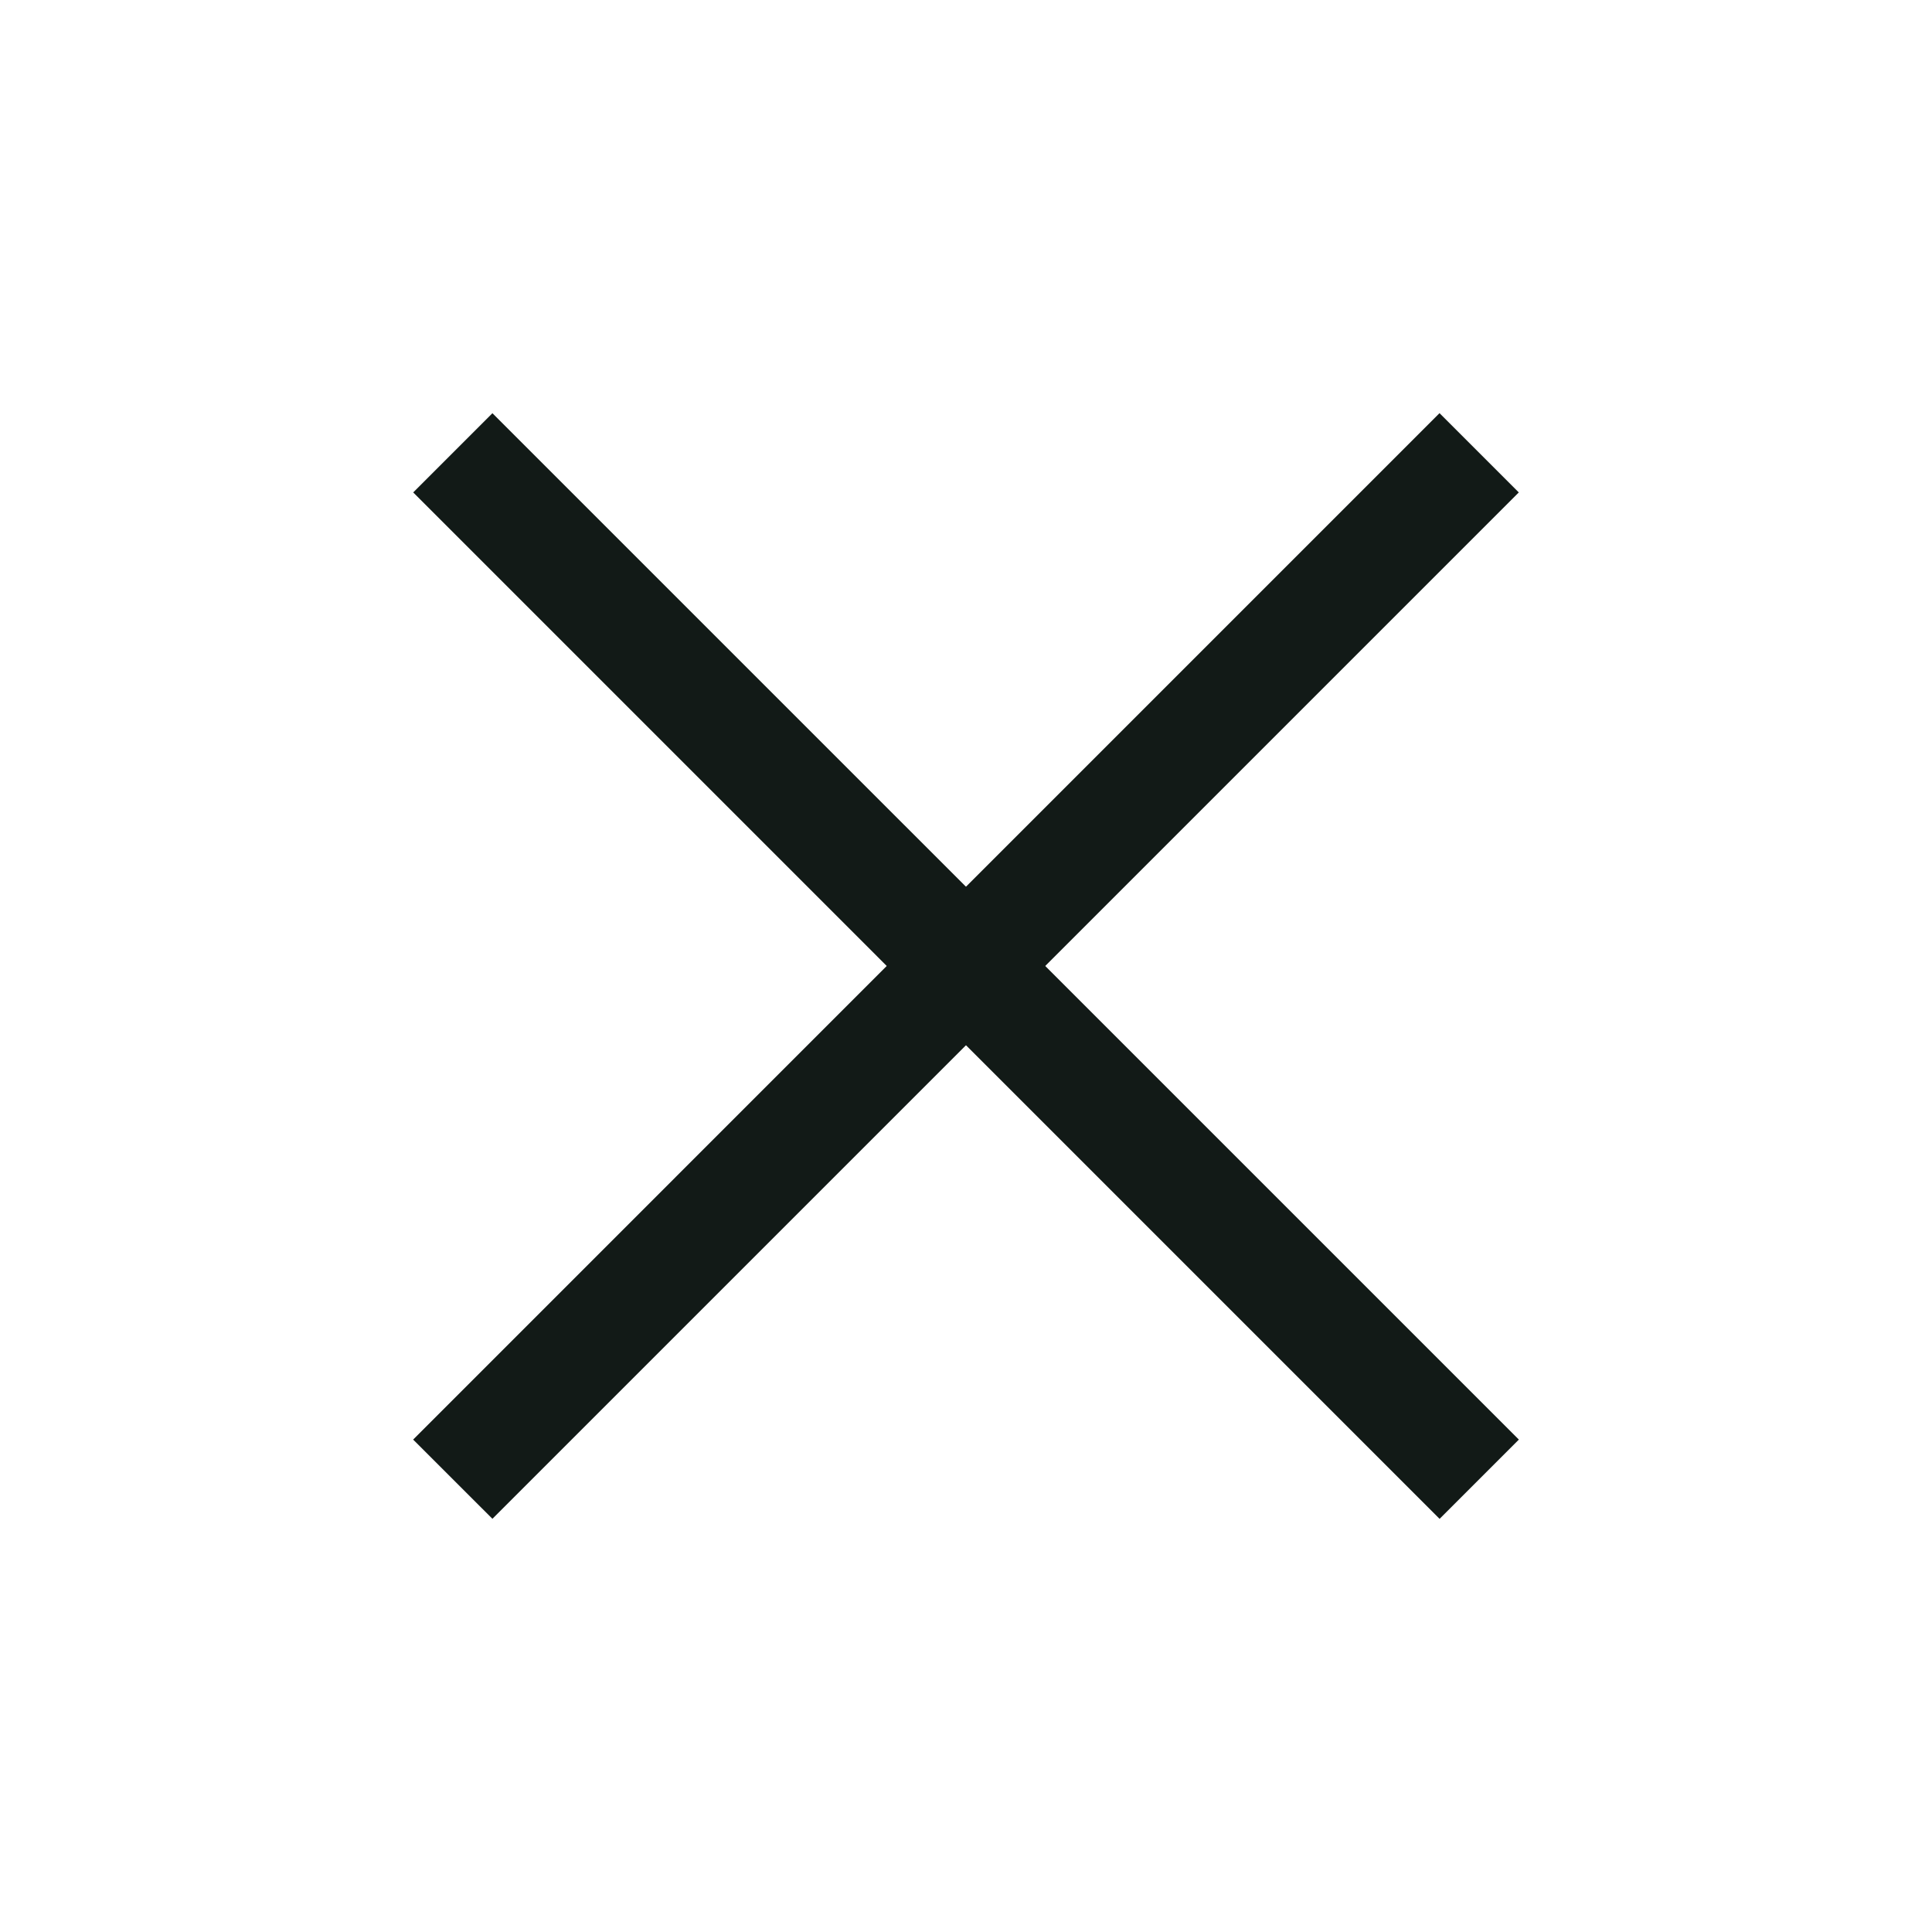
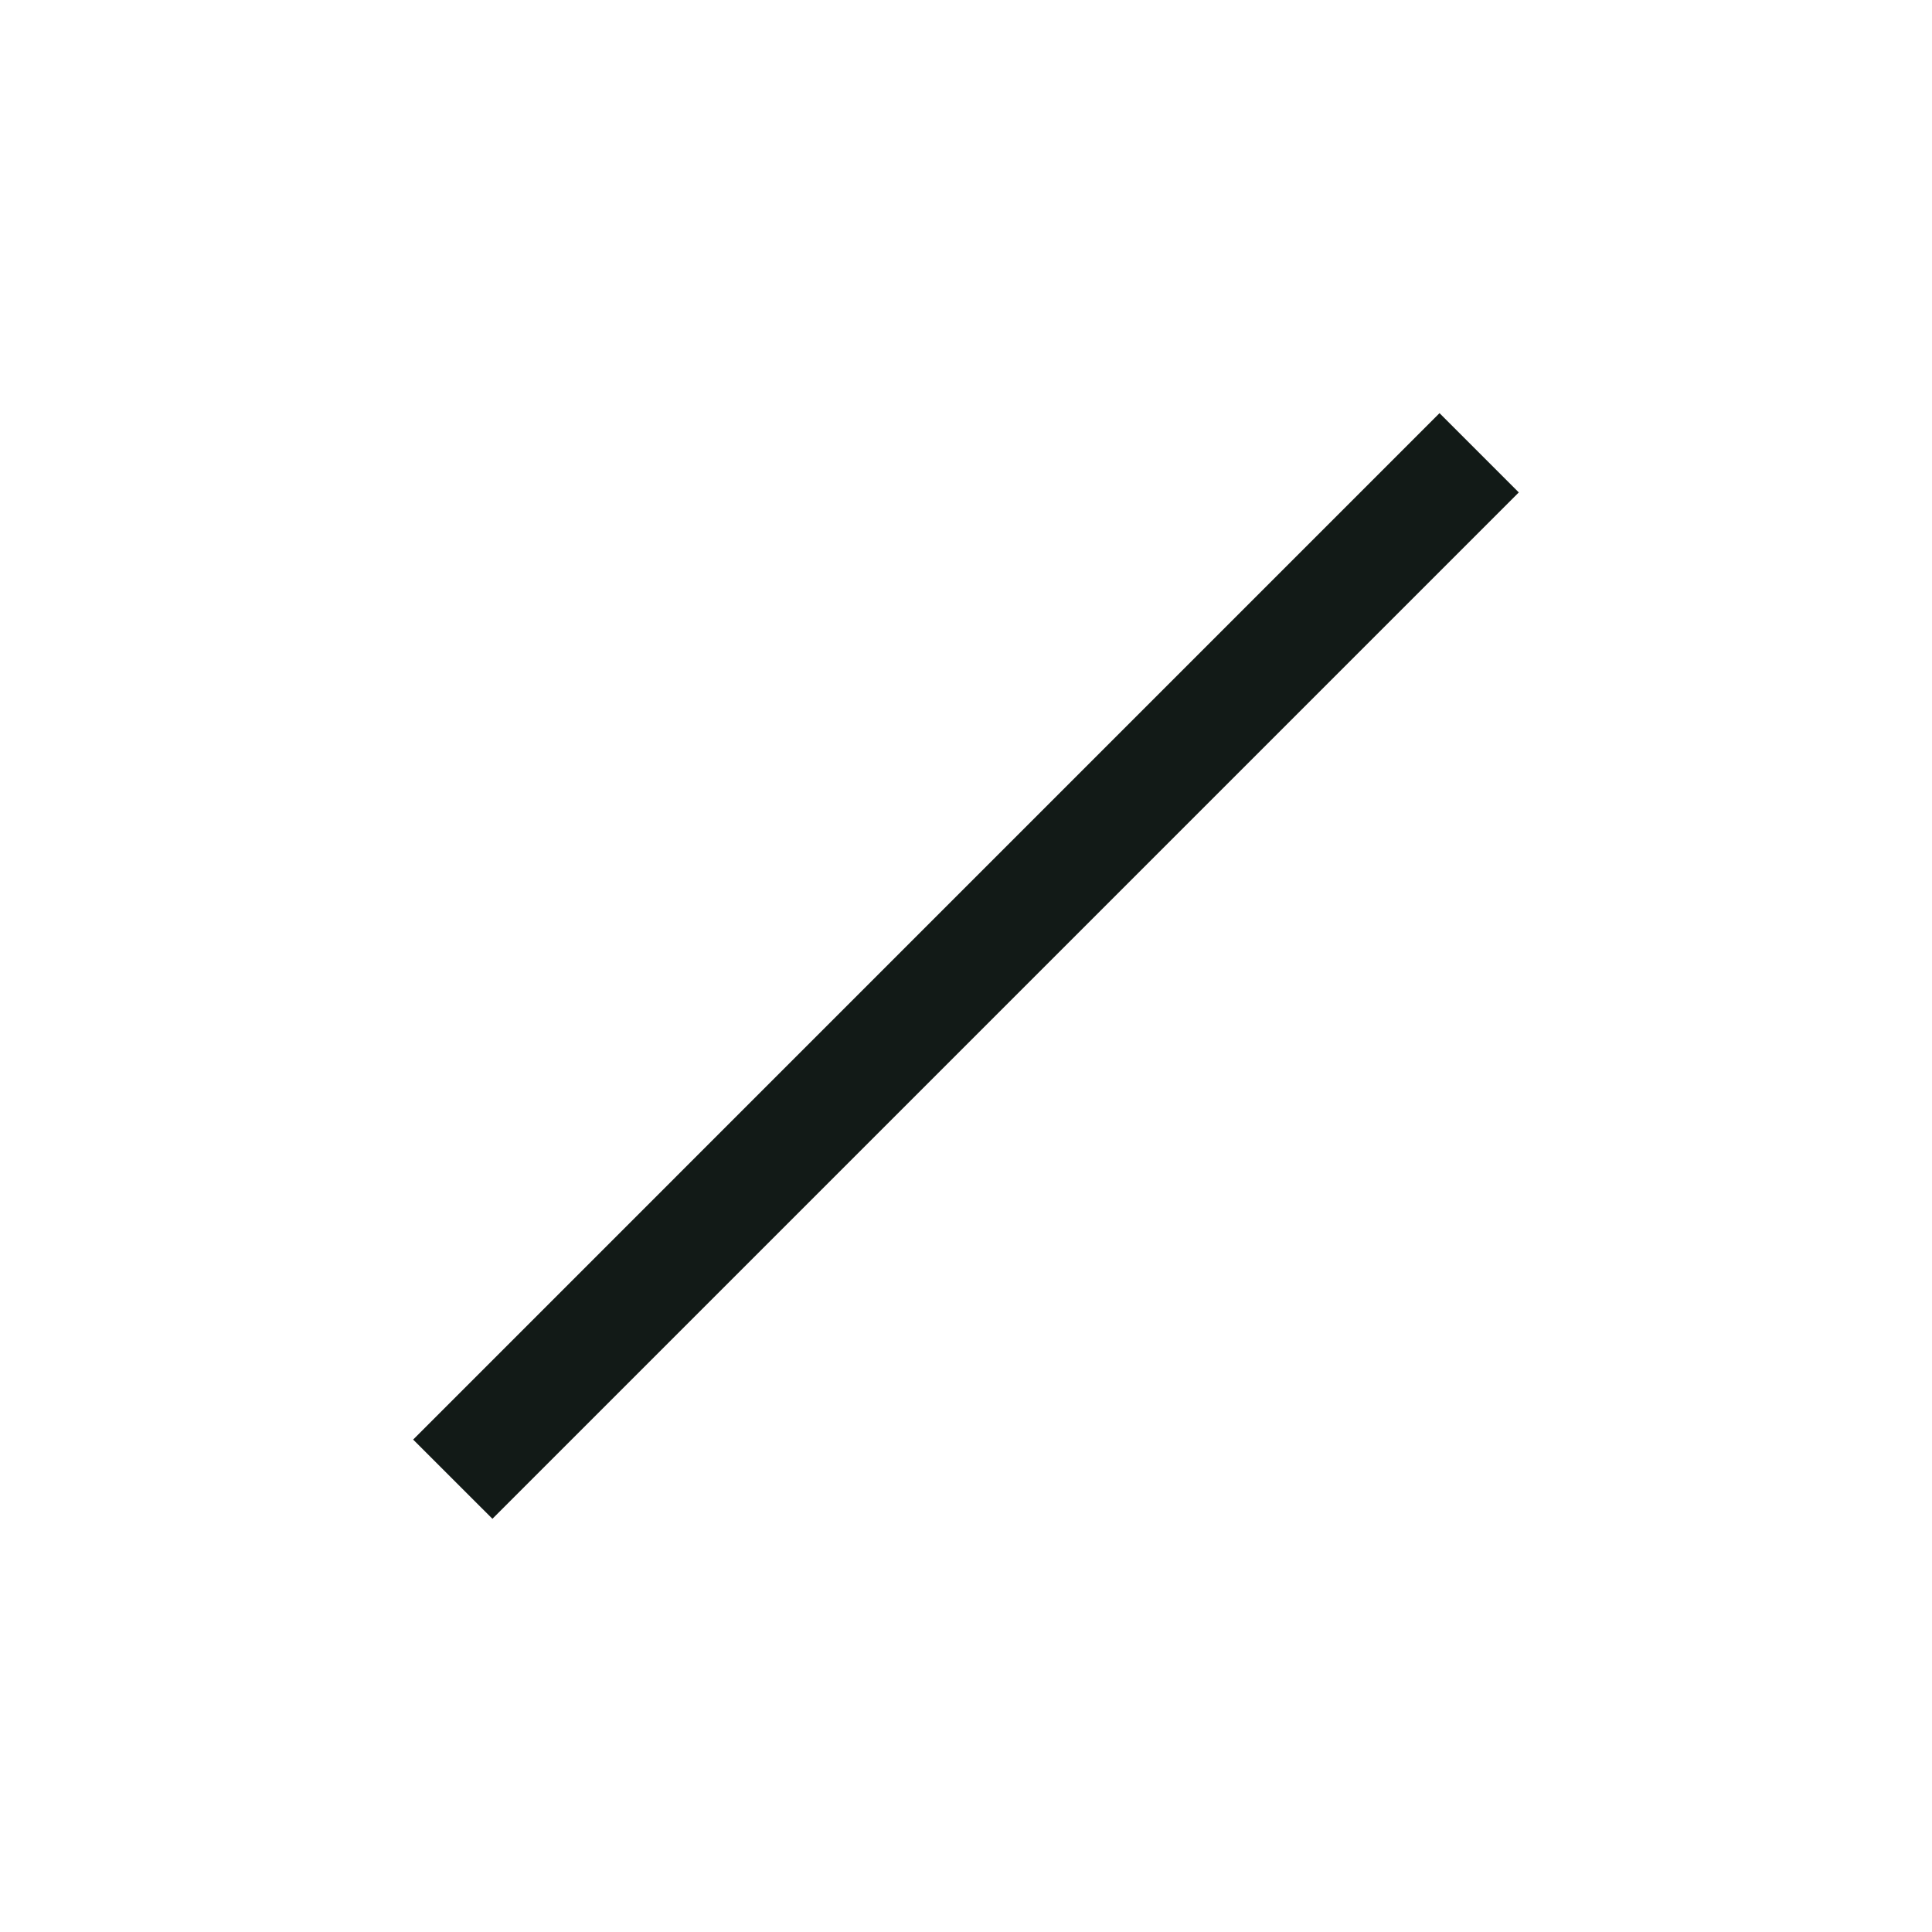
<svg xmlns="http://www.w3.org/2000/svg" width="32" height="32" viewBox="0 0 32 32" fill="none">
-   <path d="M25.157 23.844L23.844 25.157L6.844 8.156L8.156 6.844L25.157 23.844Z" fill="#121A17" />
  <path d="M8.156 25.156L6.843 23.844L23.843 6.843L25.156 8.156L8.156 25.156Z" fill="#121A17" />
</svg>